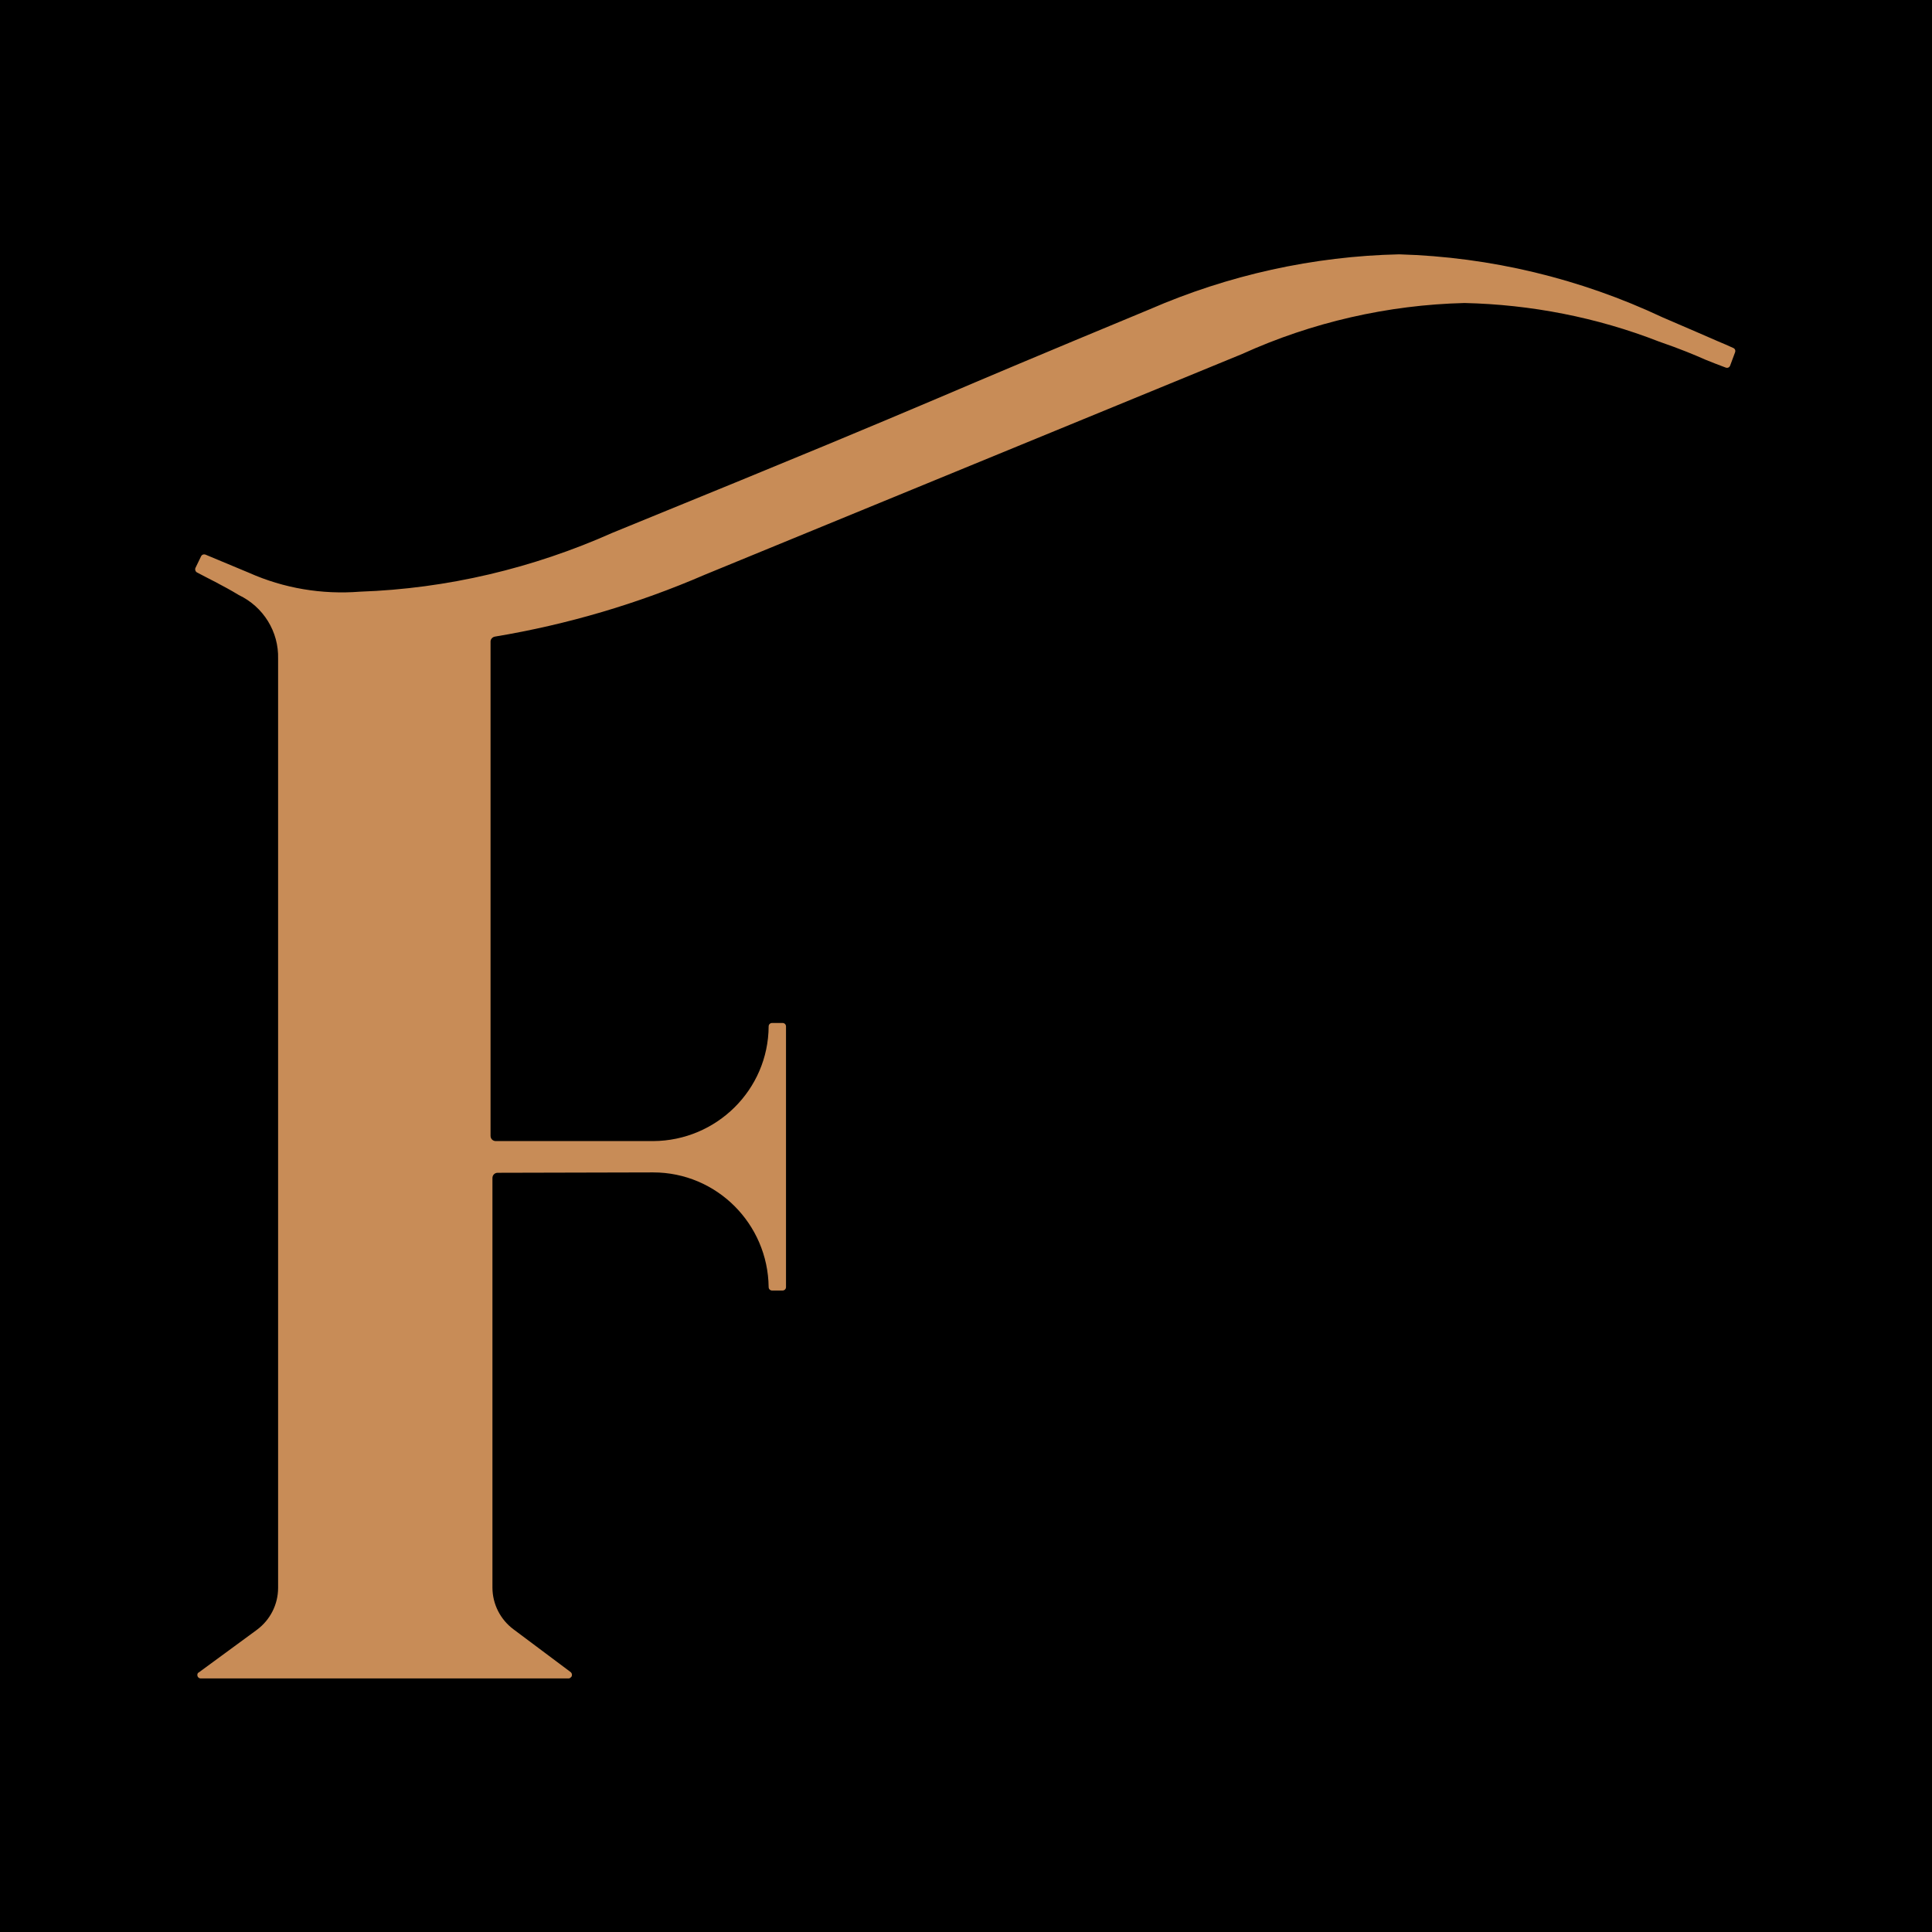
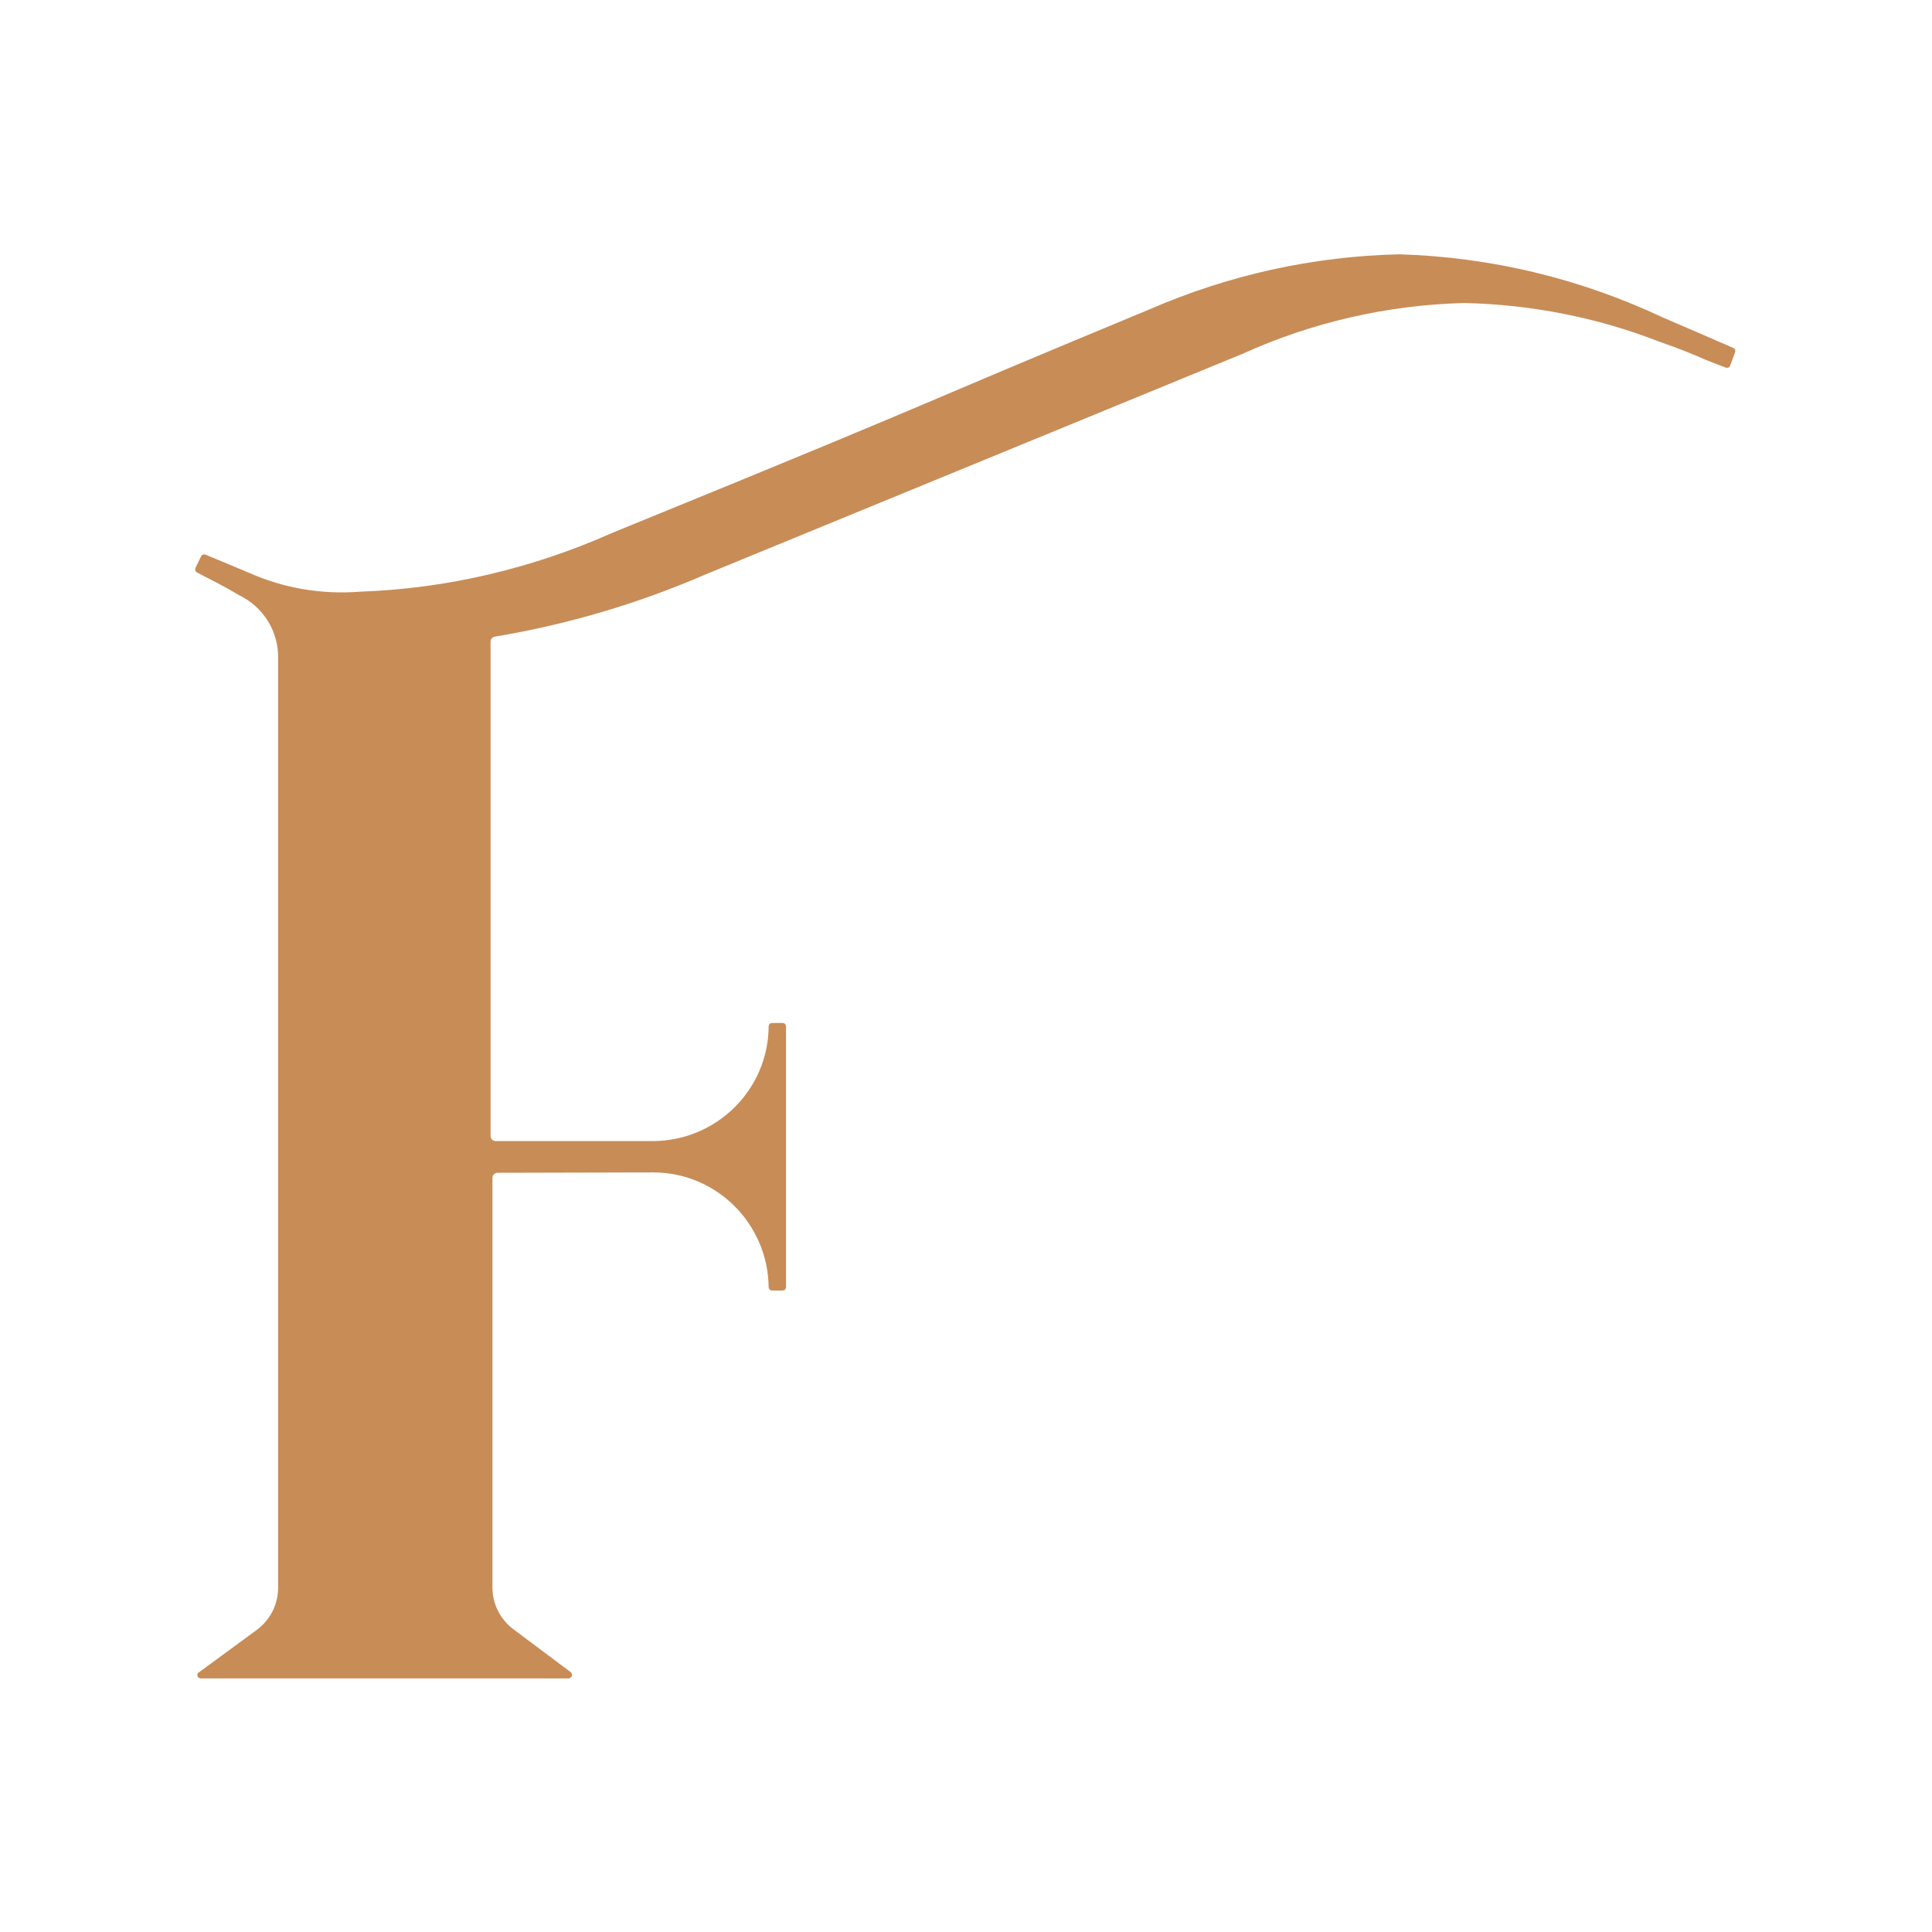
<svg xmlns="http://www.w3.org/2000/svg" id="Calque_1" x="0px" y="0px" viewBox="0 0 512 512" style="enable-background:new 0 0 512 512;" xml:space="preserve">
  <style type="text/css">	.st0{fill:#C88C57;}</style>
-   <rect width="512" height="512" />
  <g id="Groupe_1607" transform="translate(-1 10)">
    <g>
      <g id="Groupe_1" transform="translate(1 -10)">
        <path id="Tracé_7" class="st0" d="M131.9,310.8c-0.8,0-1.4,0.6-1.4,1.4v108.5c0,4.4,2.1,8.5,5.6,11.1l15.1,11.3    c0.4,0.3,0.5,0.9,0.2,1.3c-0.2,0.2-0.4,0.4-0.7,0.4H53.2c-0.5,0-0.9-0.4-0.9-0.9c0-0.3,0.1-0.6,0.4-0.7l15.4-11.3    c3.5-2.6,5.6-6.7,5.6-11.1V174.6c0.2-7.2-3.9-13.8-10.4-16.9c-4.1-2.5-8.9-4.8-11.1-6c-0.4-0.2-0.6-0.8-0.4-1.2l1.5-3.1    c0.2-0.4,0.7-0.6,1.2-0.4l11.5,4.8c9.2,4.1,19.3,5.8,29.4,5c23.1-0.8,45.8-6.2,66.9-15.6c54.9-22.4,68.1-28,86.3-35.7    c12.2-5.2,26.1-11.1,56-23.5c20.9-9.1,43.4-14.1,66.2-14.6c24.2,0.7,47.9,6.4,69.8,16.7c7,3,11.8,5.1,14.8,6.4    c1,0.4,2.8,1.2,3.9,1.7c0.5,0.2,0.7,0.7,0.5,1.2l-1.3,3.5c-0.2,0.5-0.7,0.7-1.2,0.5c-1.3-0.5-4-1.5-5.4-2.1    c-2.7-1.2-6.5-2.8-12.3-4.8c-16.4-6.4-33.9-9.8-51.5-10.2c-20.3,0.5-40.4,5.1-58.9,13.5l-142.4,58.5    c-17.8,7.7-36.4,13.2-55.6,16.4c-0.7,0.1-1.2,0.7-1.2,1.3v131c0,0.8,0.6,1.4,1.4,1.4l0,0h41.7c16.8-0.1,30.5-13.6,30.6-30.4    c0-0.5,0.4-0.9,0.9-0.9h2.8c0.5,0,0.9,0.4,0.9,0.9l0,0v69.1c0,0.5-0.4,0.9-0.9,0.9h-2.8c-0.5,0-0.9-0.4-0.9-0.9    c-0.2-16.8-13.8-30.4-30.6-30.4L131.9,310.8L131.9,310.8z" />
      </g>
    </g>
  </g>
</svg>